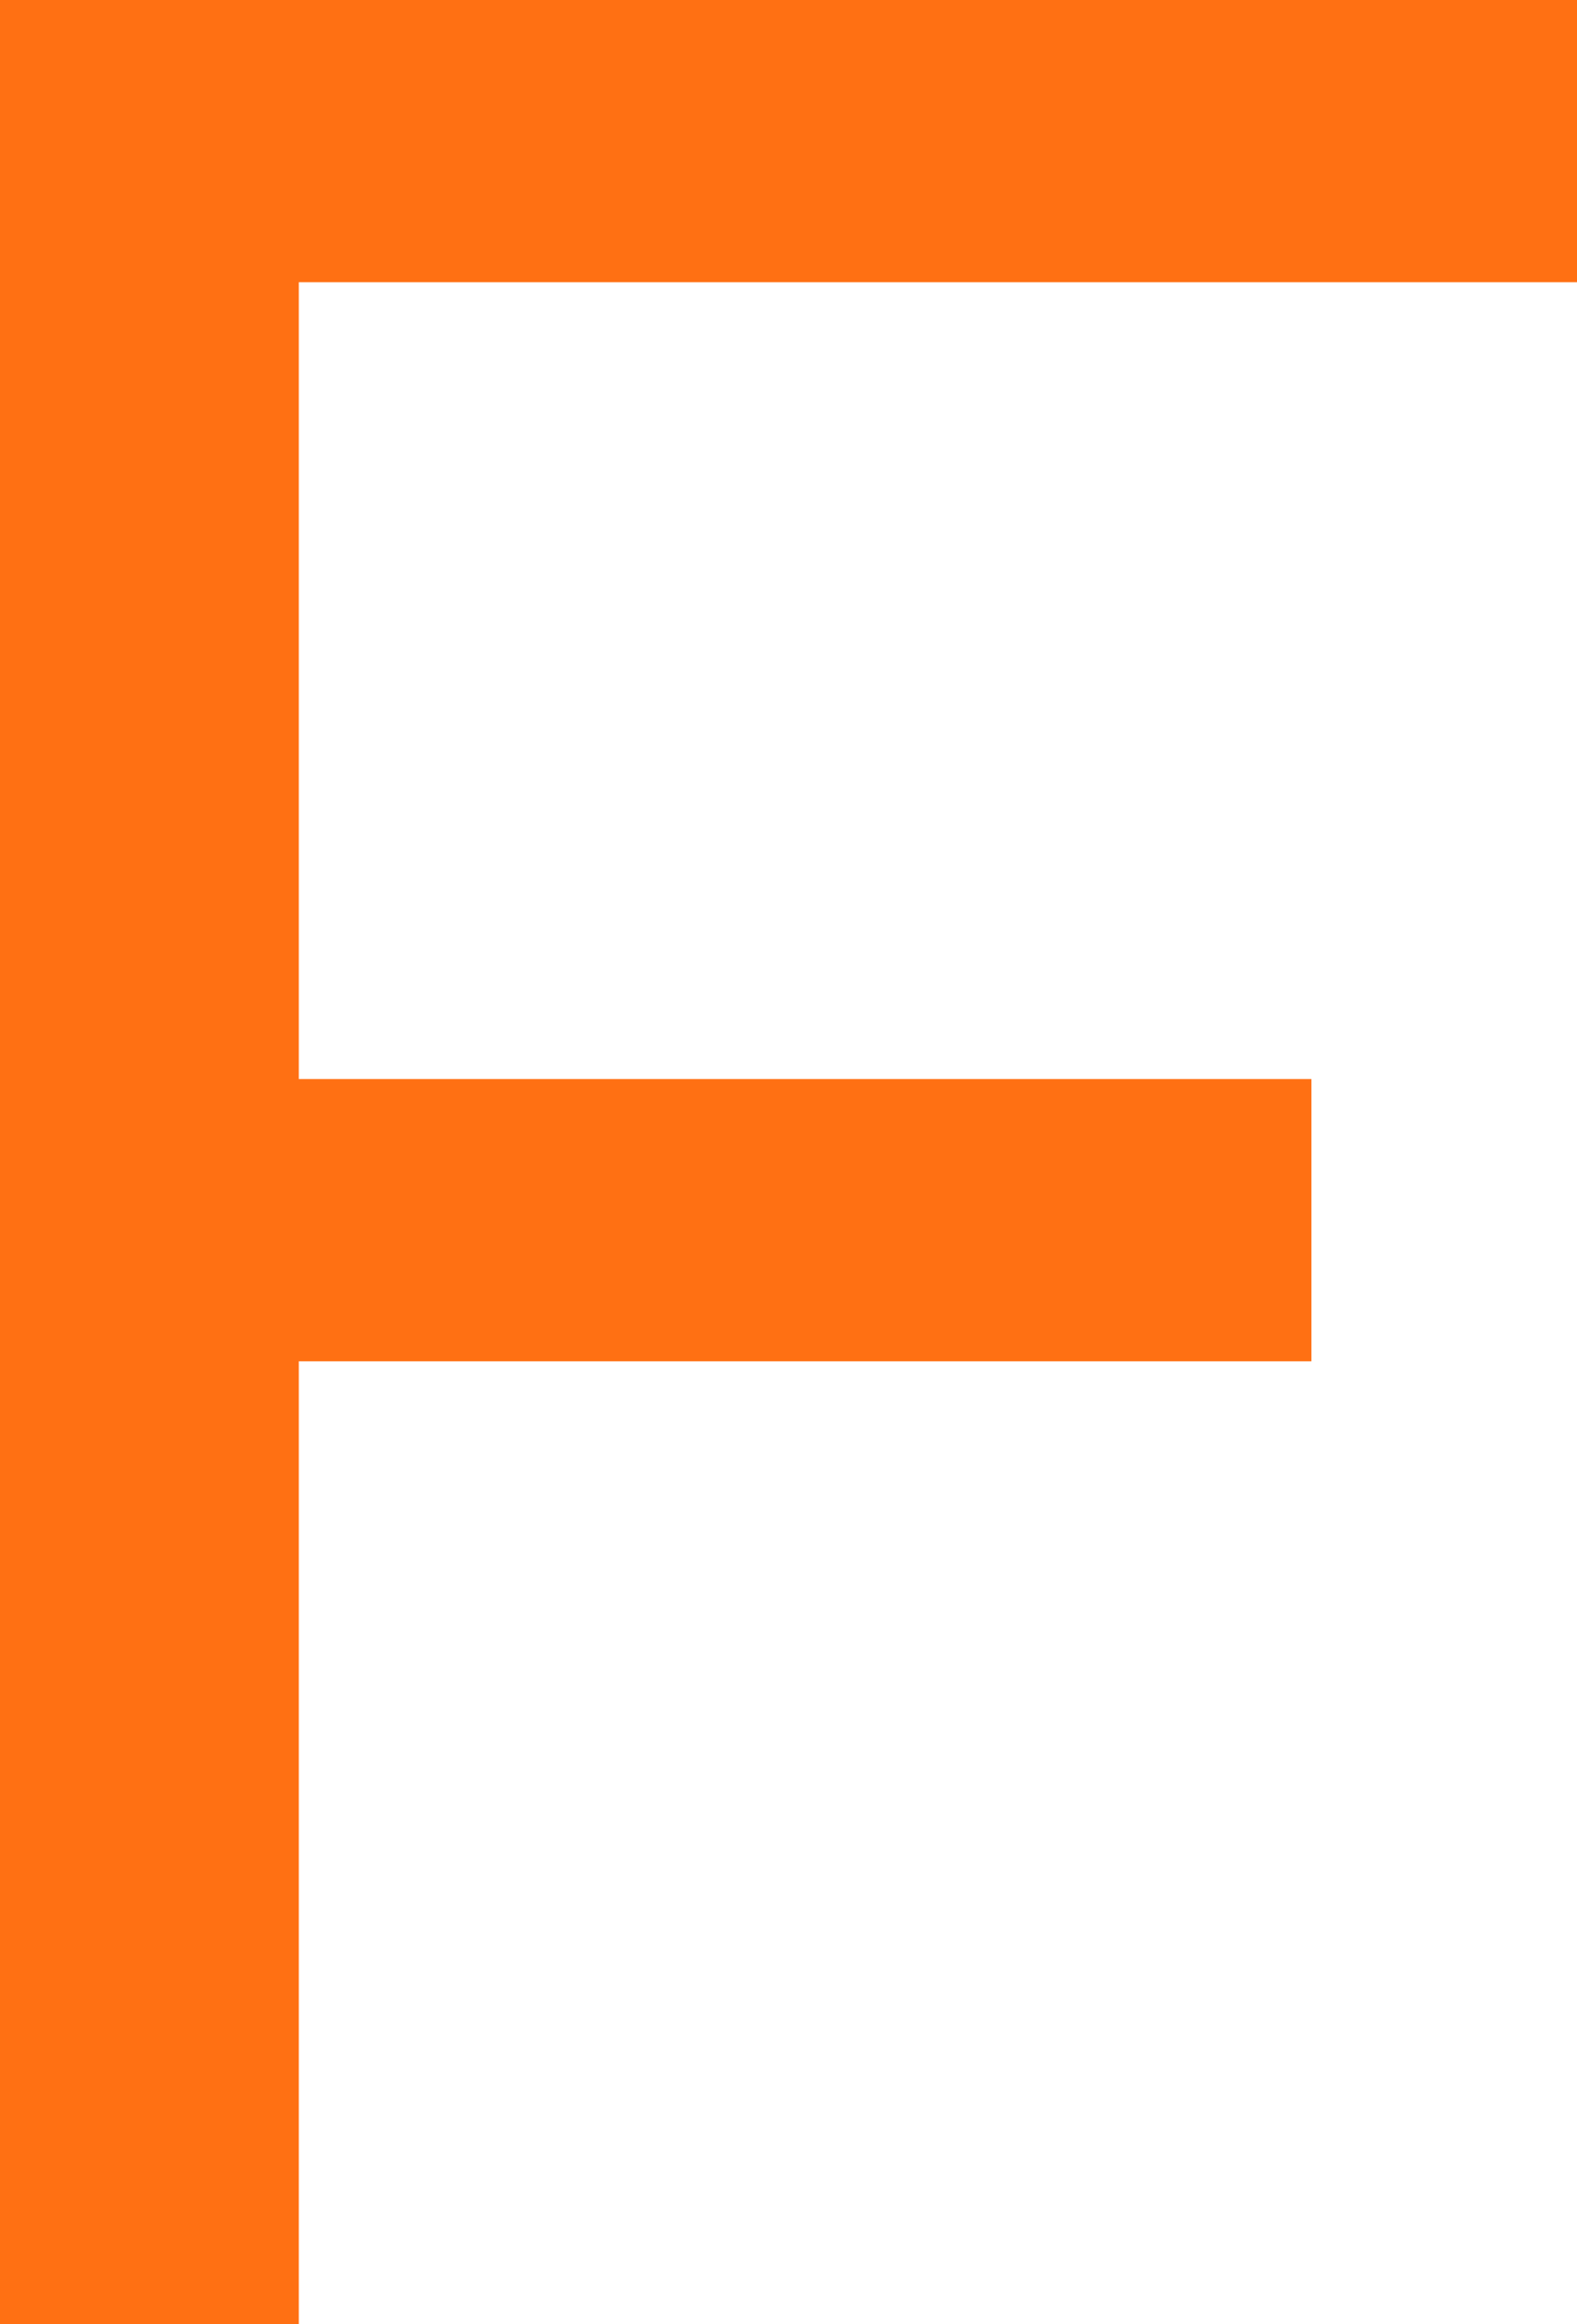
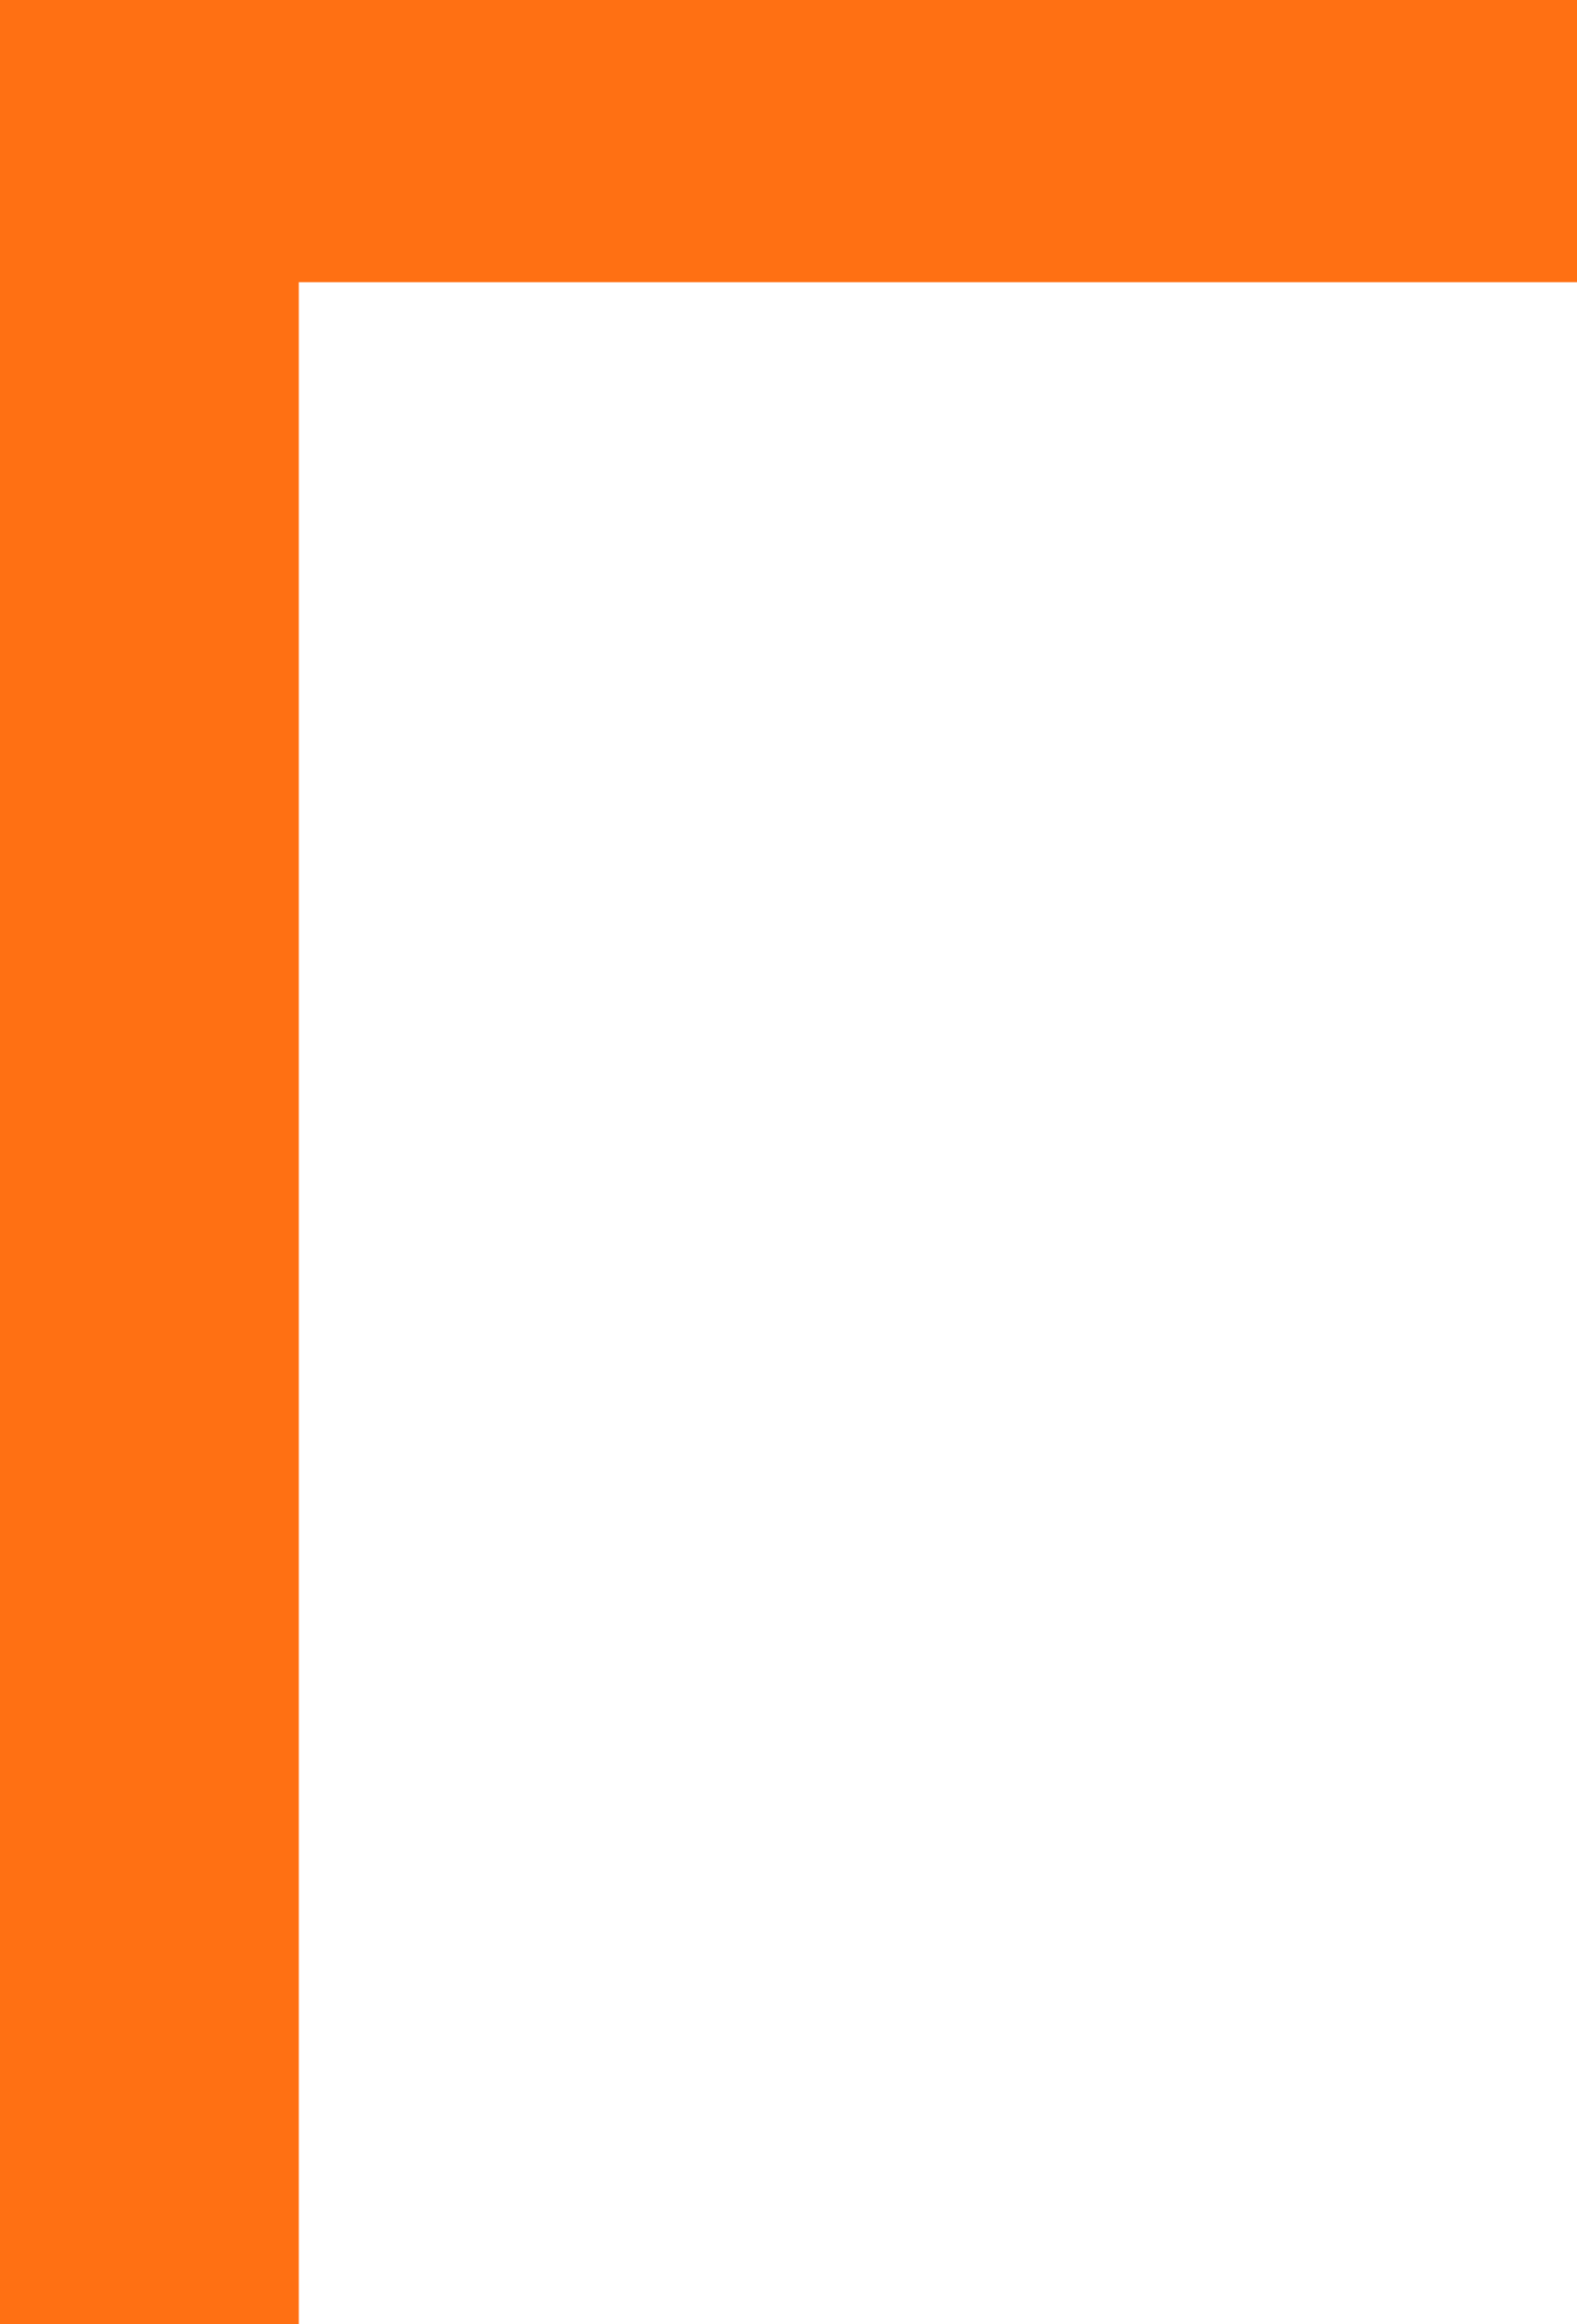
<svg xmlns="http://www.w3.org/2000/svg" id="Layer_1" data-name="Layer 1" width="38" height="56" viewBox="0 0 38 56">
  <g id="Layer_2" data-name="Layer 2">
    <g id="bg">
-       <path d="M0,0H38V6.8H7.2V26H31.6v6.8H7.2V56H0Z" fill="#ff7013" />
+       <path d="M0,0H38V6.8H7.2V26H31.6H7.2V56H0Z" fill="#ff7013" />
    </g>
  </g>
</svg>